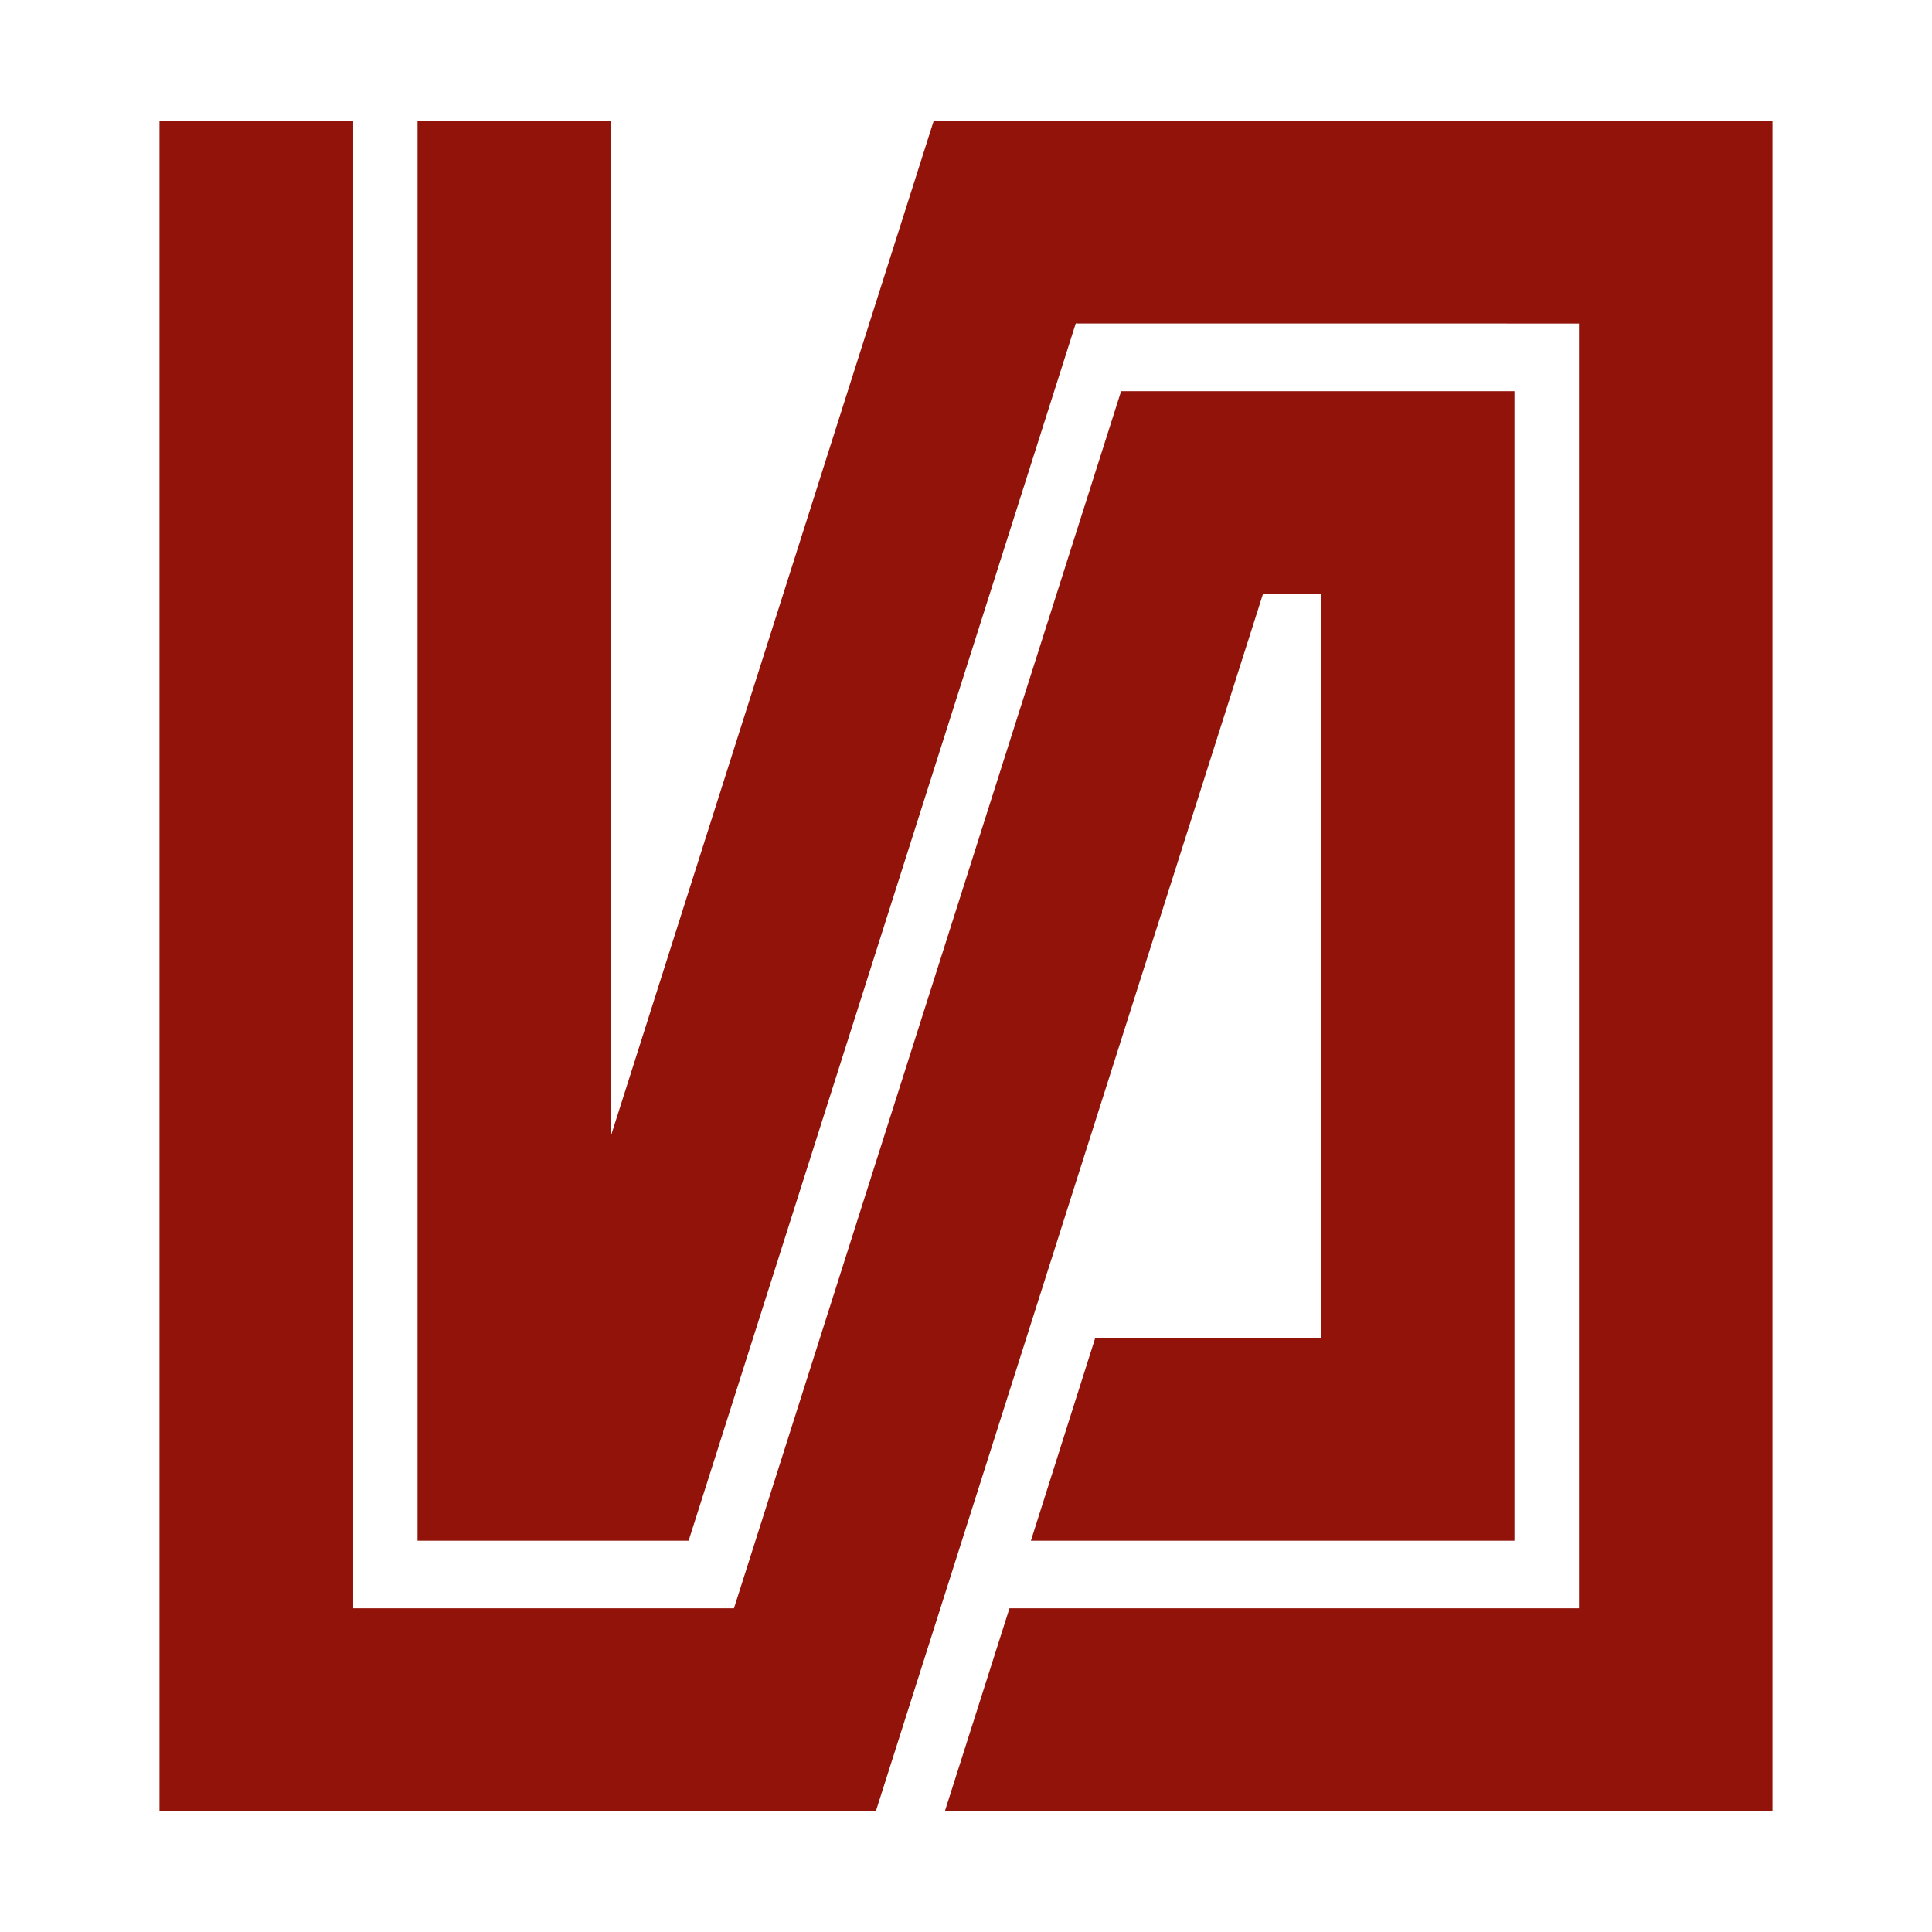
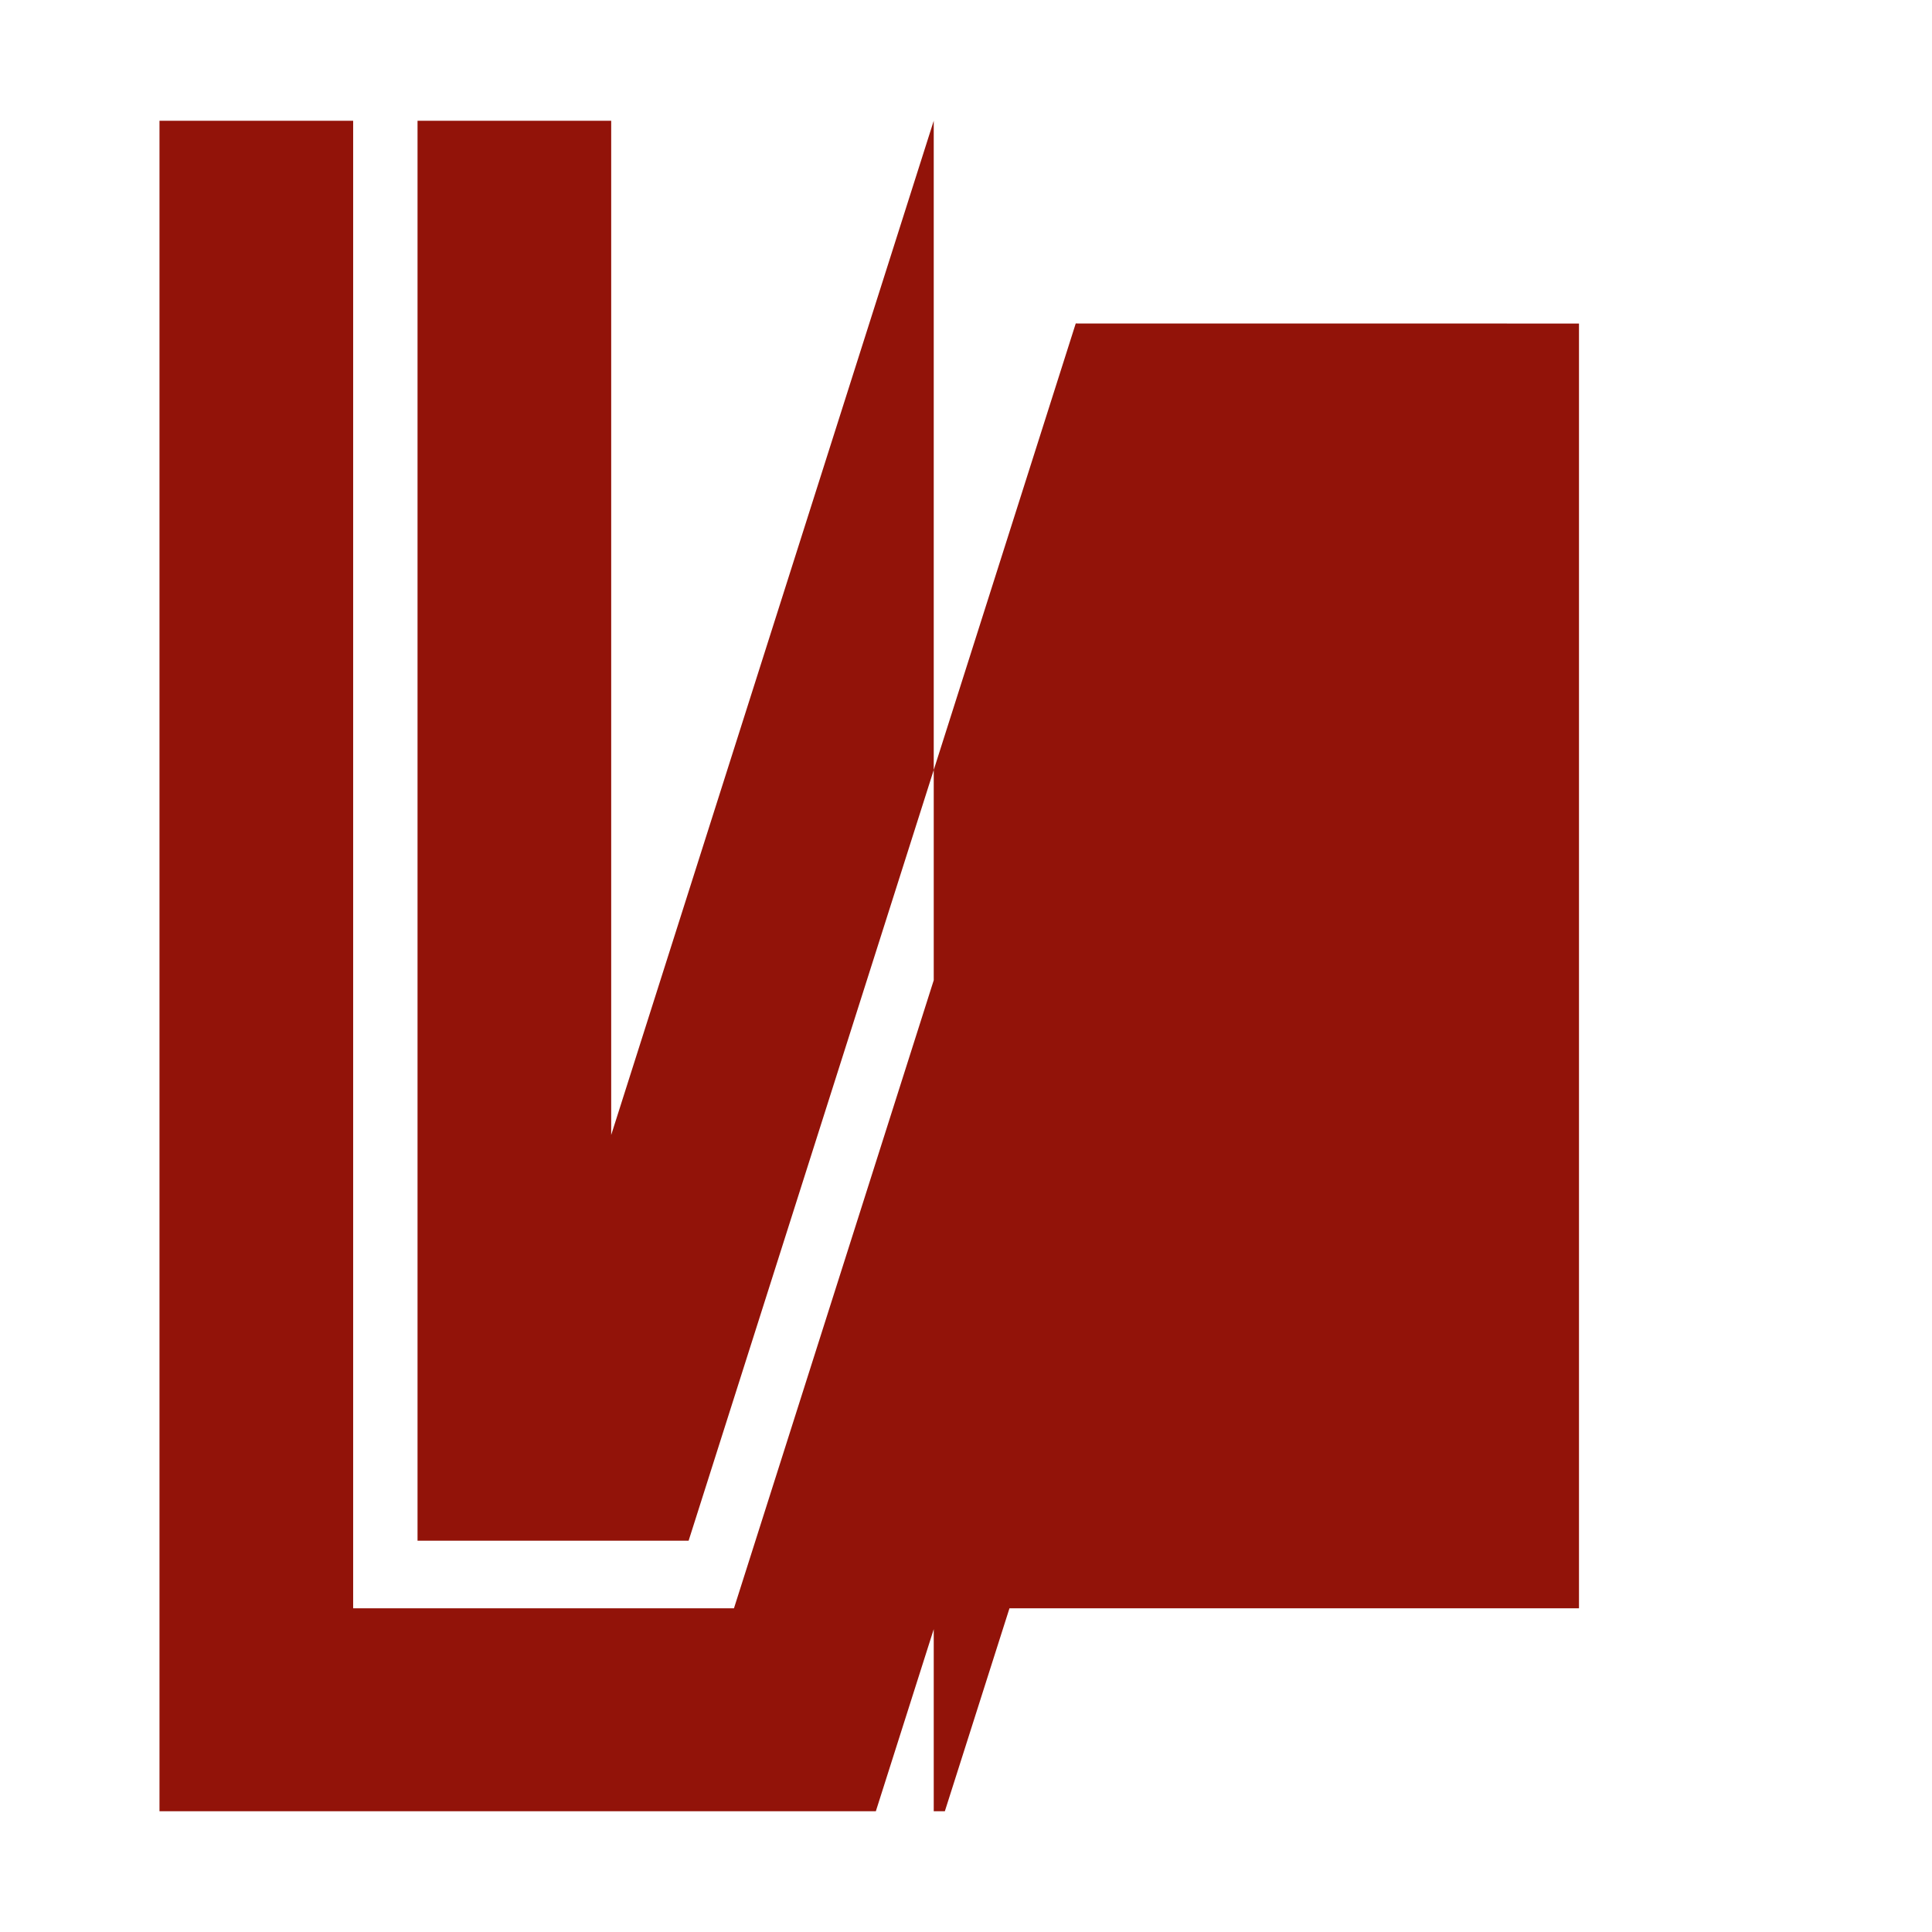
<svg xmlns="http://www.w3.org/2000/svg" x="0px" y="0px" width="96px" height="96px" viewBox="0 0 96 96" enable-background="new 0 0 96 96" xml:space="preserve">
-   <path fill="#921309" d="M75.254,76.557V19.438H55.707L36.47,79.916H17.548V6H7.925v84H43.52l19.236-60.484h2.881V66.48  l-11.213-0.007l-3.199,10.083H75.254z M46.949,90l3.211-10.084h28.299v-63.84l-25.006-0.003L34.217,76.557h-13.47V6h9.623v50.396  L46.397,6h41.677v84H46.949z" />
+   <path fill="#921309" d="M75.254,76.557V19.438H55.707L36.47,79.916H17.548V6H7.925v84H43.52l19.236-60.484h2.881V66.48  l-11.213-0.007l-3.199,10.083H75.254z M46.949,90l3.211-10.084h28.299v-63.84l-25.006-0.003L34.217,76.557h-13.47V6h9.623v50.396  L46.397,6v84H46.949z" />
</svg>